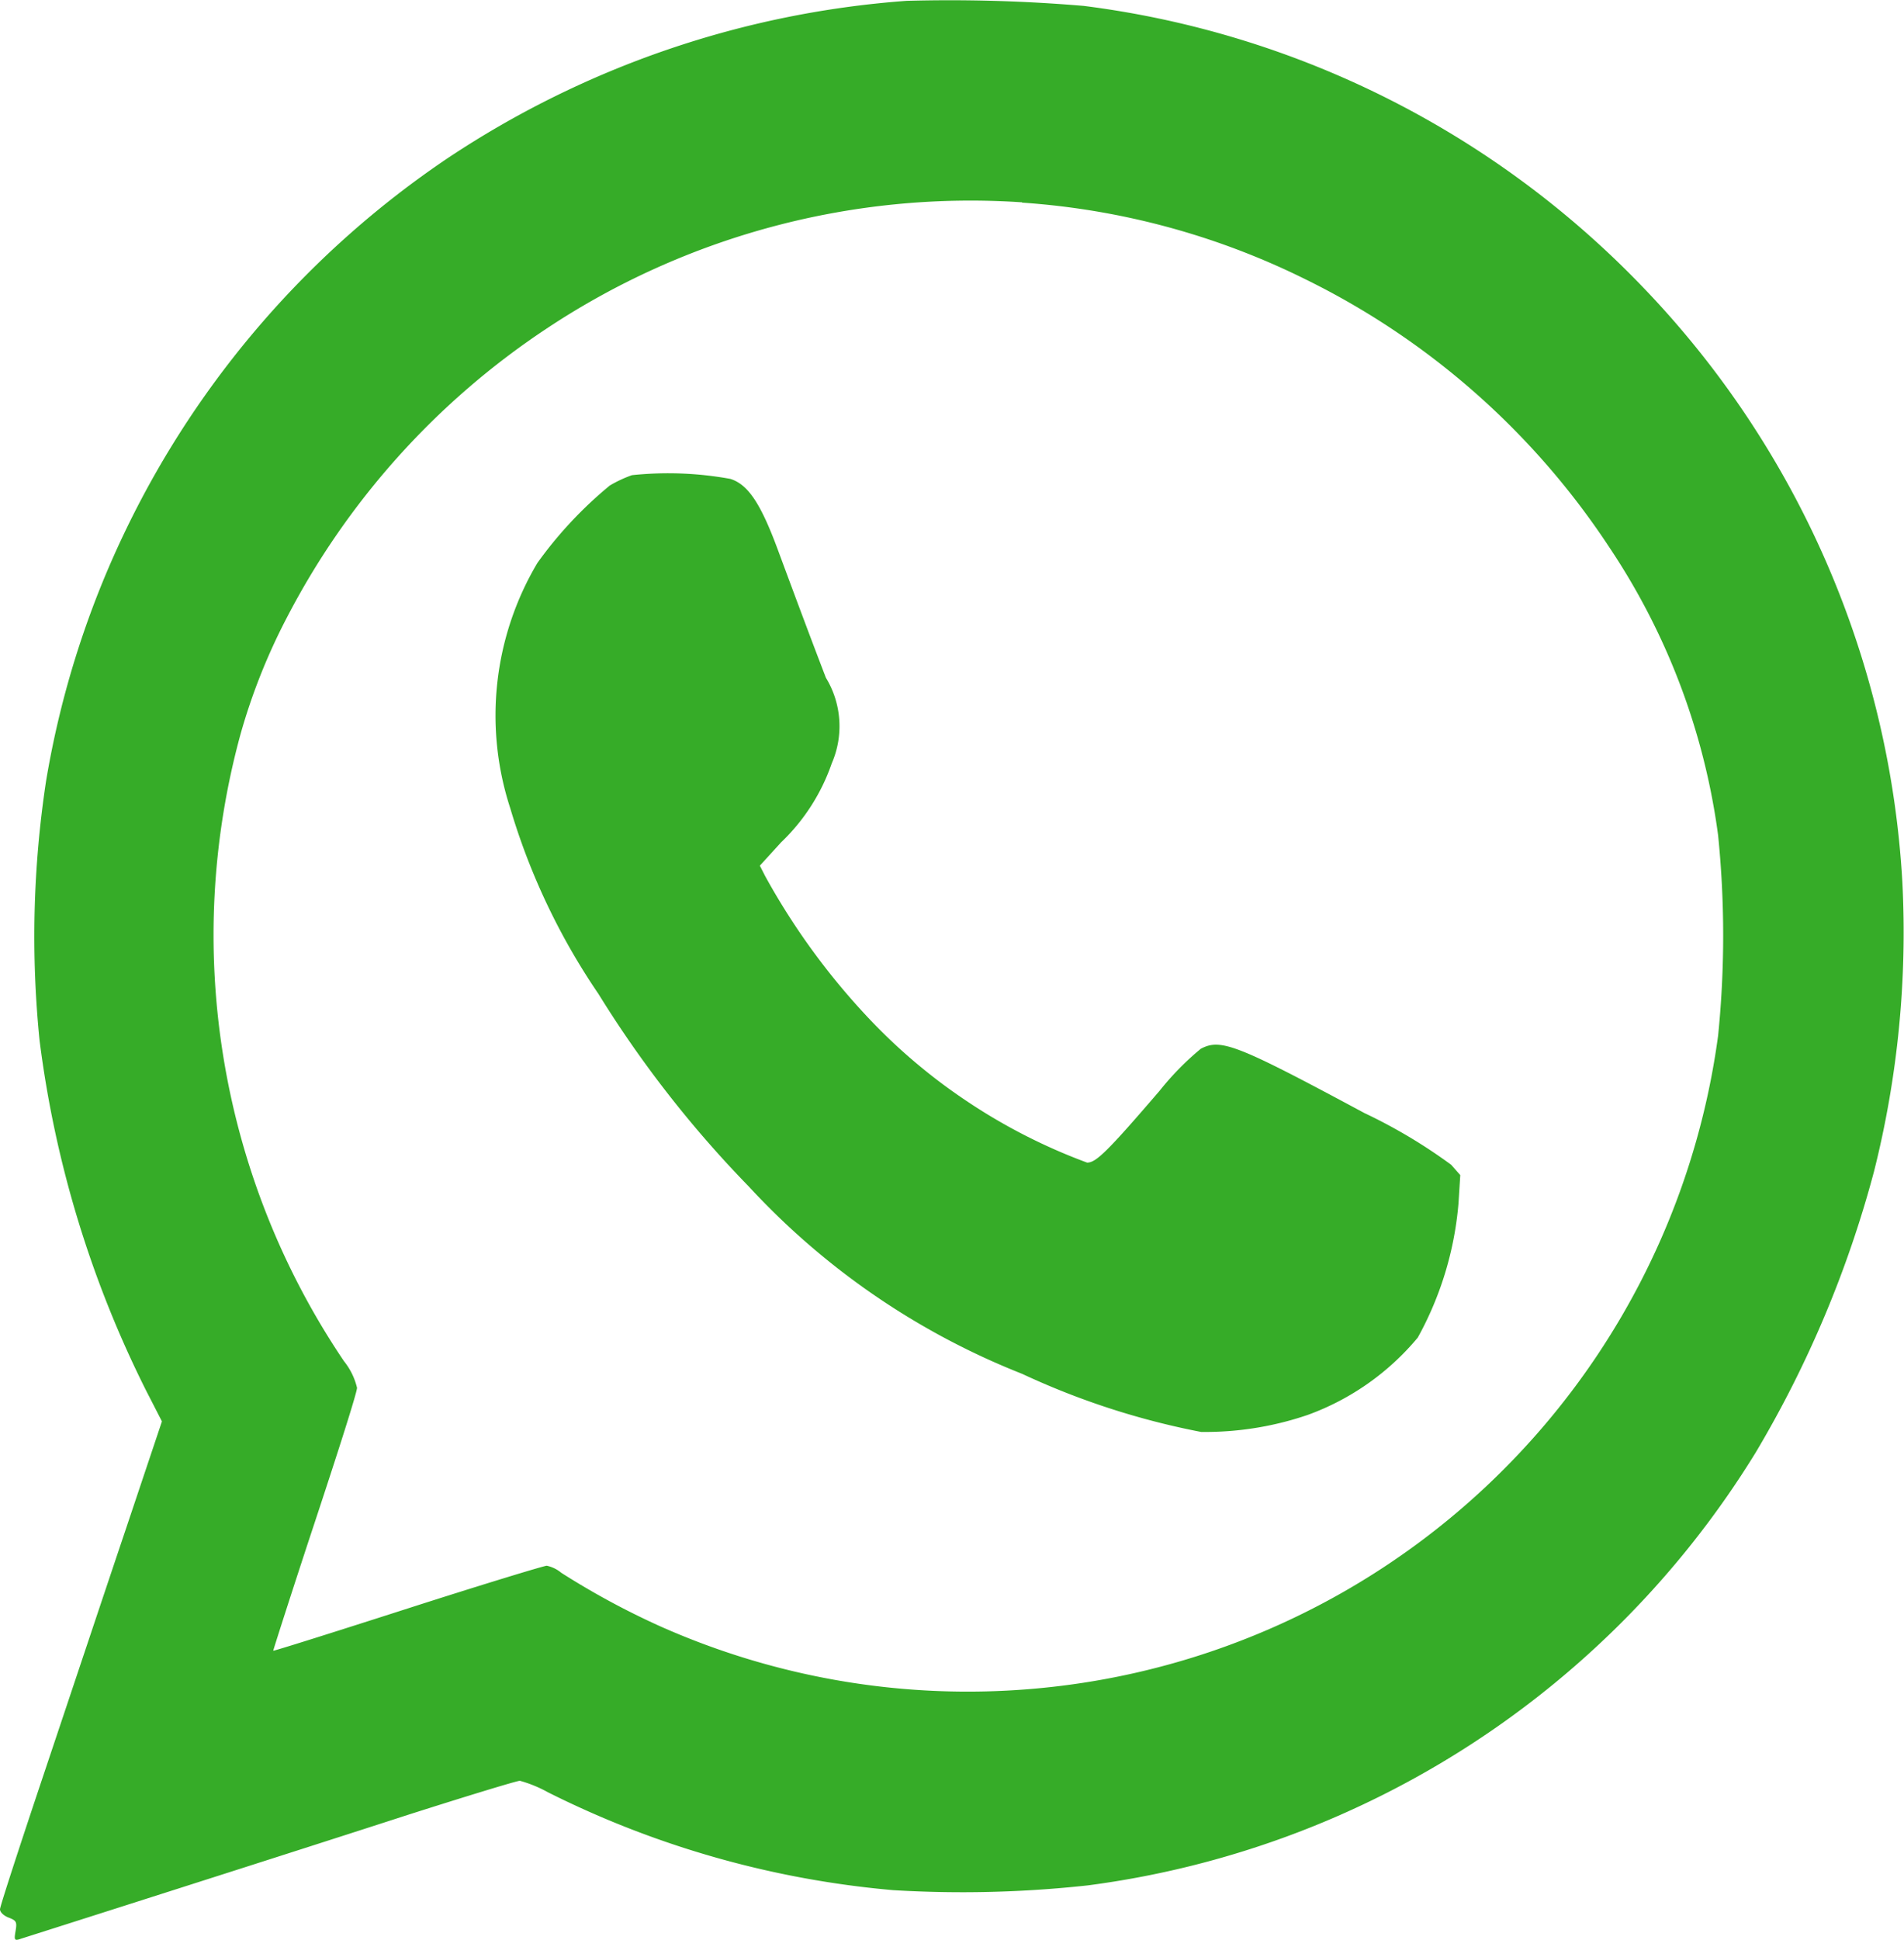
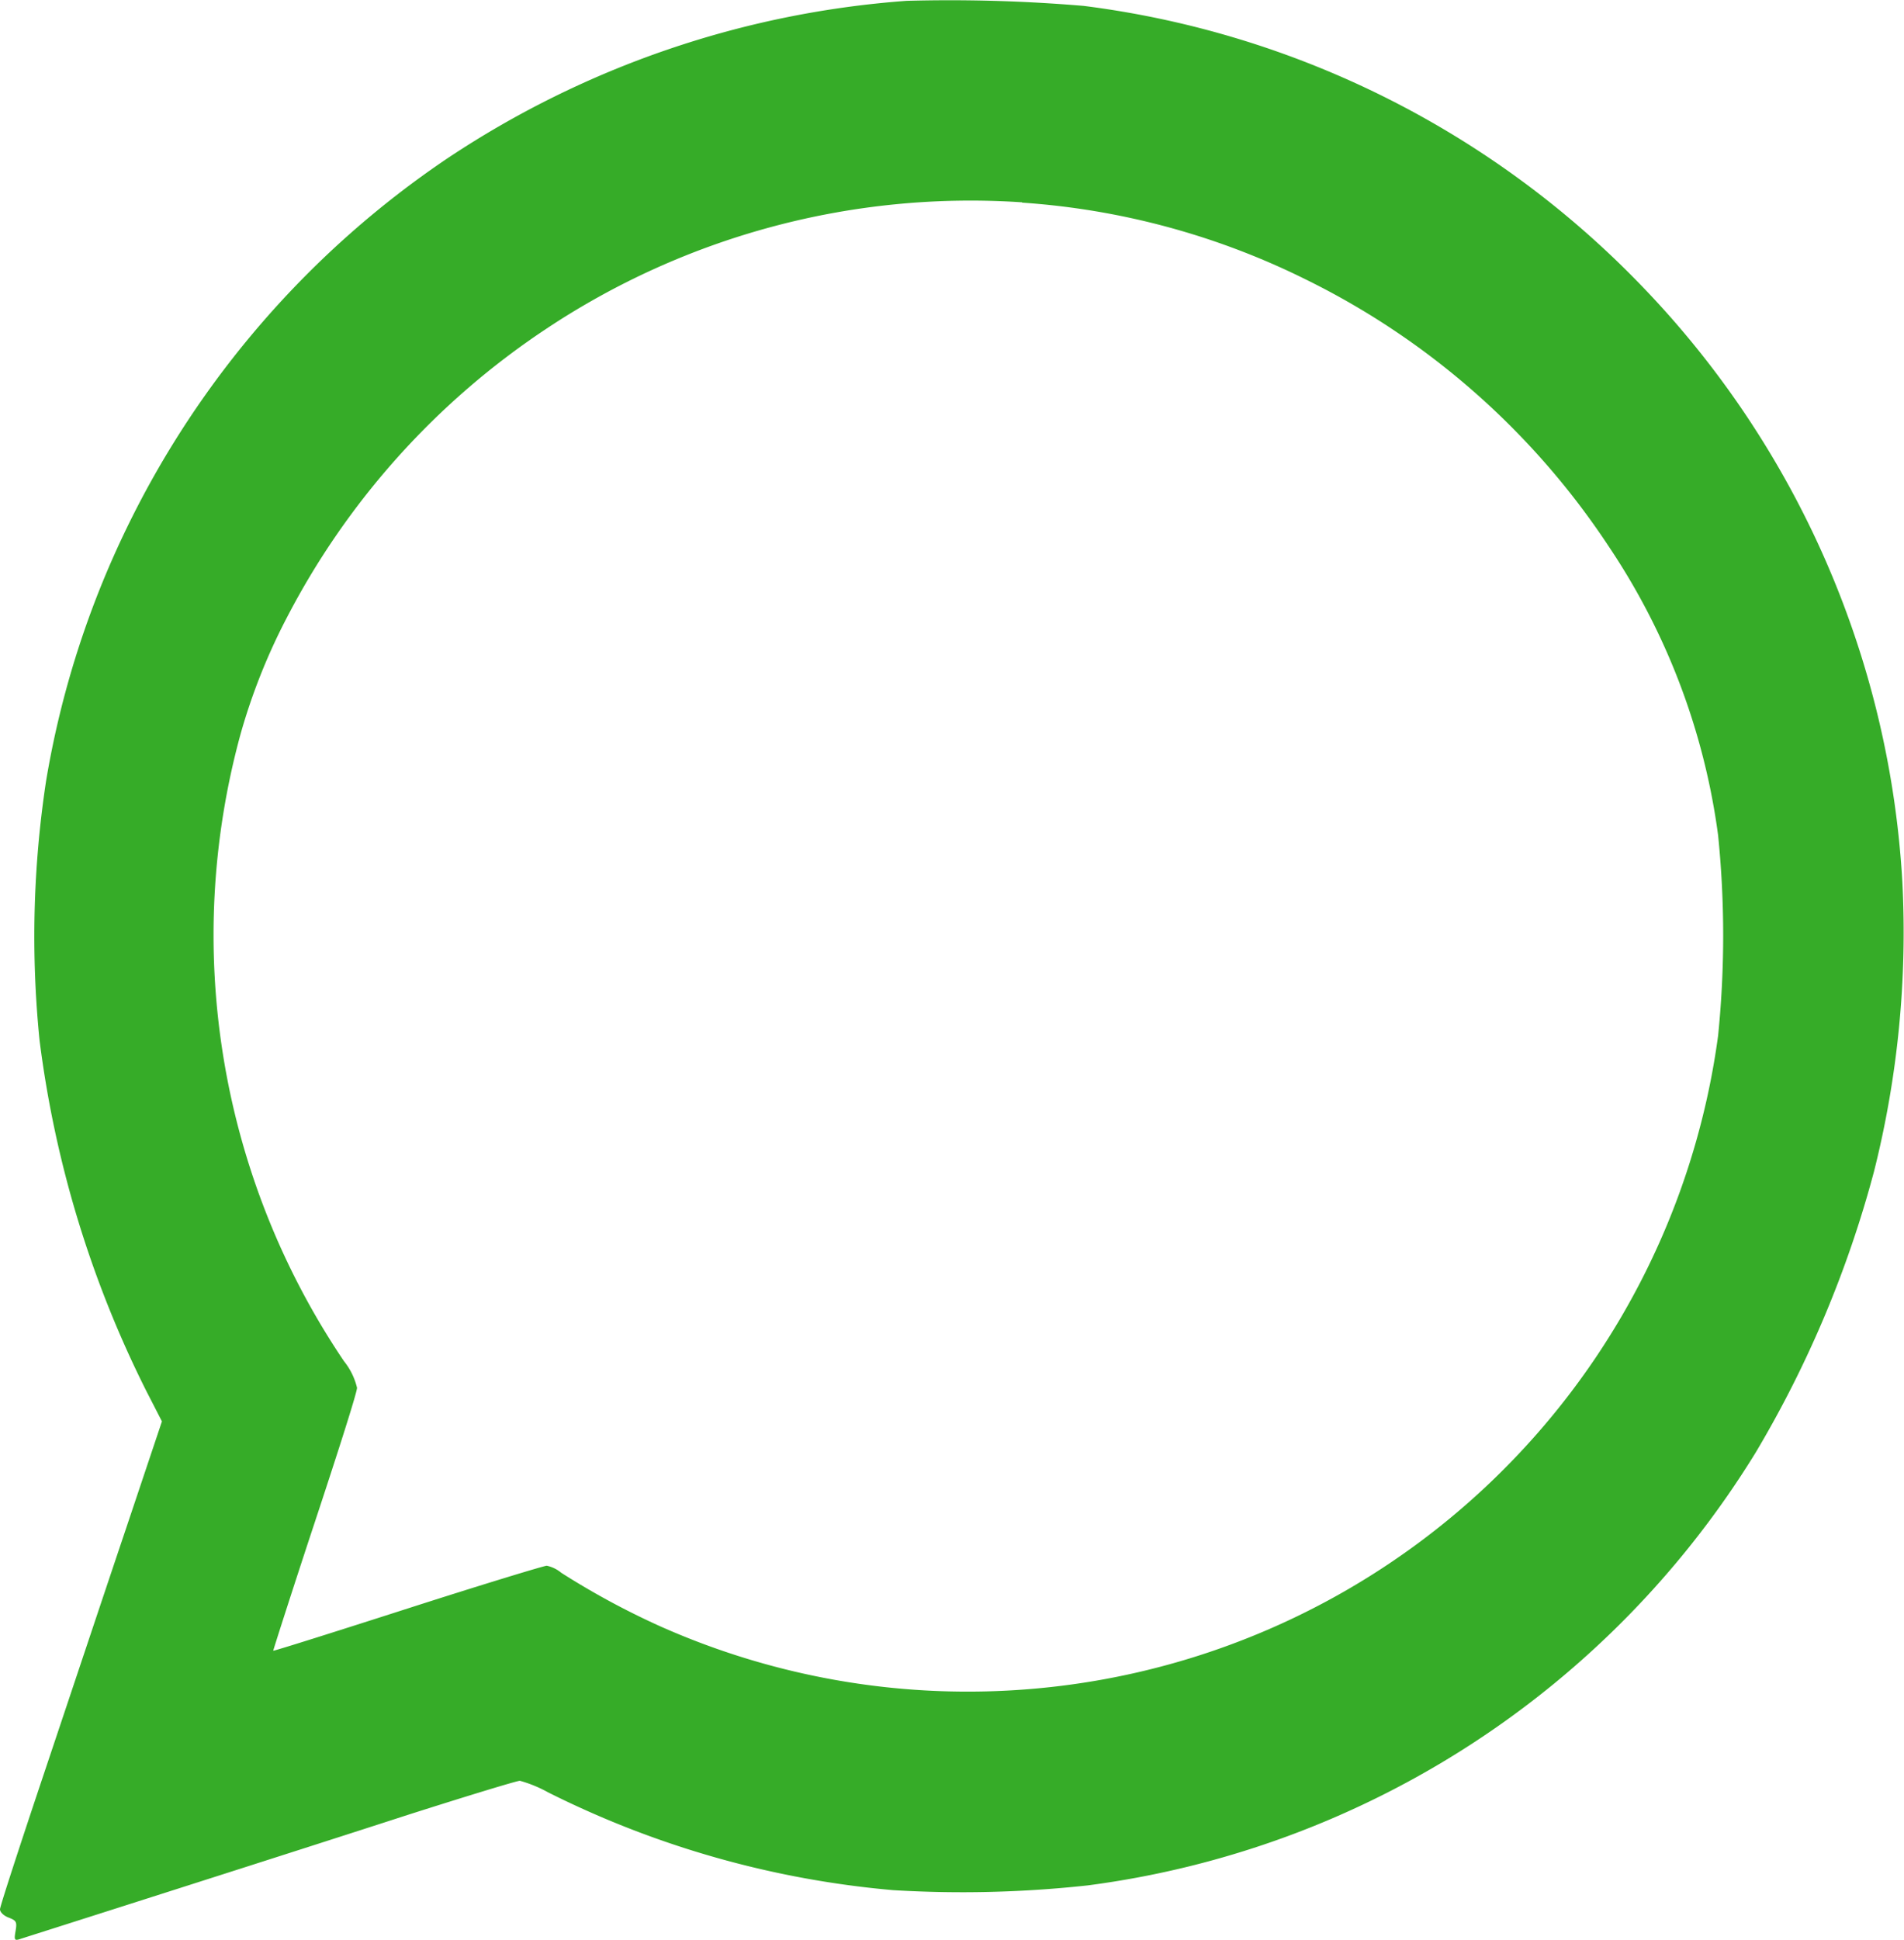
<svg xmlns="http://www.w3.org/2000/svg" width="18.425" height="18.762" viewBox="0 0 18.425 18.762">
  <g id="whas_icono" transform="translate(-318 684.657)">
    <path id="Trazado_5278" data-name="Trazado 5278" d="M326.775-684.649a9.219,9.219,0,0,0-4.437,1.518,9.1,9.1,0,0,0-3.113,3.584,9,9,0,0,0-.779,2.443,10,10,0,0,0-.063,2.511,10.472,10.472,0,0,0,1.033,3.39l.151.294-.351,1.047c-.194.576-.545,1.627-.782,2.334s-.434,1.31-.434,1.338.037.063.083.08c.074.029.083.04.068.128s-.014.1.051.077c.117-.037,2.671-.85,3.75-1.2.565-.18,1.05-.328,1.079-.328a1.24,1.24,0,0,1,.271.111,9.242,9.242,0,0,0,3.342.947,11.166,11.166,0,0,0,1.881-.046,8.944,8.944,0,0,0,6.466-4.189,10.681,10.681,0,0,0,1.144-2.717,9.475,9.475,0,0,0,.274-2.8,9.034,9.034,0,0,0-2.514-5.756,9.076,9.076,0,0,0-5.408-2.717A15.4,15.4,0,0,0,326.775-684.649Zm1.116,1.952a7.274,7.274,0,0,1,2.737.739,7.447,7.447,0,0,1,2.939,2.585,6.566,6.566,0,0,1,1.059,2.794,9.594,9.594,0,0,1,0,1.94,7.323,7.323,0,0,1-6.769,6.327,7.318,7.318,0,0,1-3.459-.611,7.557,7.557,0,0,1-.967-.522.325.325,0,0,0-.14-.068c-.026,0-.634.185-1.347.414s-1.3.414-1.3.408.177-.562.4-1.236.411-1.261.411-1.307a.65.65,0,0,0-.126-.257,7.361,7.361,0,0,1-1-6.07,5.871,5.871,0,0,1,.442-1.113,7.489,7.489,0,0,1,2.511-2.8A7.417,7.417,0,0,1,327.891-682.7Z" fill="#36ac28" />
-     <path id="Trazado_5279" data-name="Trazado 5279" d="M487.579-524.466a1.22,1.22,0,0,0-.214.1,3.957,3.957,0,0,0-.7.748,2.889,2.889,0,0,0-.263,2.374,6.437,6.437,0,0,0,.853,1.795,10.825,10.825,0,0,0,1.455,1.863,7.194,7.194,0,0,0,2.645,1.812,7.408,7.408,0,0,0,1.732.562,3.072,3.072,0,0,0,1.033-.165,2.491,2.491,0,0,0,1.064-.748,3.241,3.241,0,0,0,.394-1.3l.017-.271-.088-.1a5.108,5.108,0,0,0-.839-.5c-1.233-.662-1.39-.725-1.584-.622a2.748,2.748,0,0,0-.4.408c-.508.591-.614.693-.7.693a5.539,5.539,0,0,1-1.15-.585,5.5,5.5,0,0,1-.953-.8,6.723,6.723,0,0,1-1.013-1.387l-.051-.1.205-.225a1.924,1.924,0,0,0,.491-.765.9.9,0,0,0-.057-.828c-.146-.38-.263-.693-.465-1.238-.166-.448-.288-.631-.459-.685A3.355,3.355,0,0,0,487.579-524.466Z" transform="translate(-163.464 -155.595)" fill="#36ac28" />
  </g>
</svg>